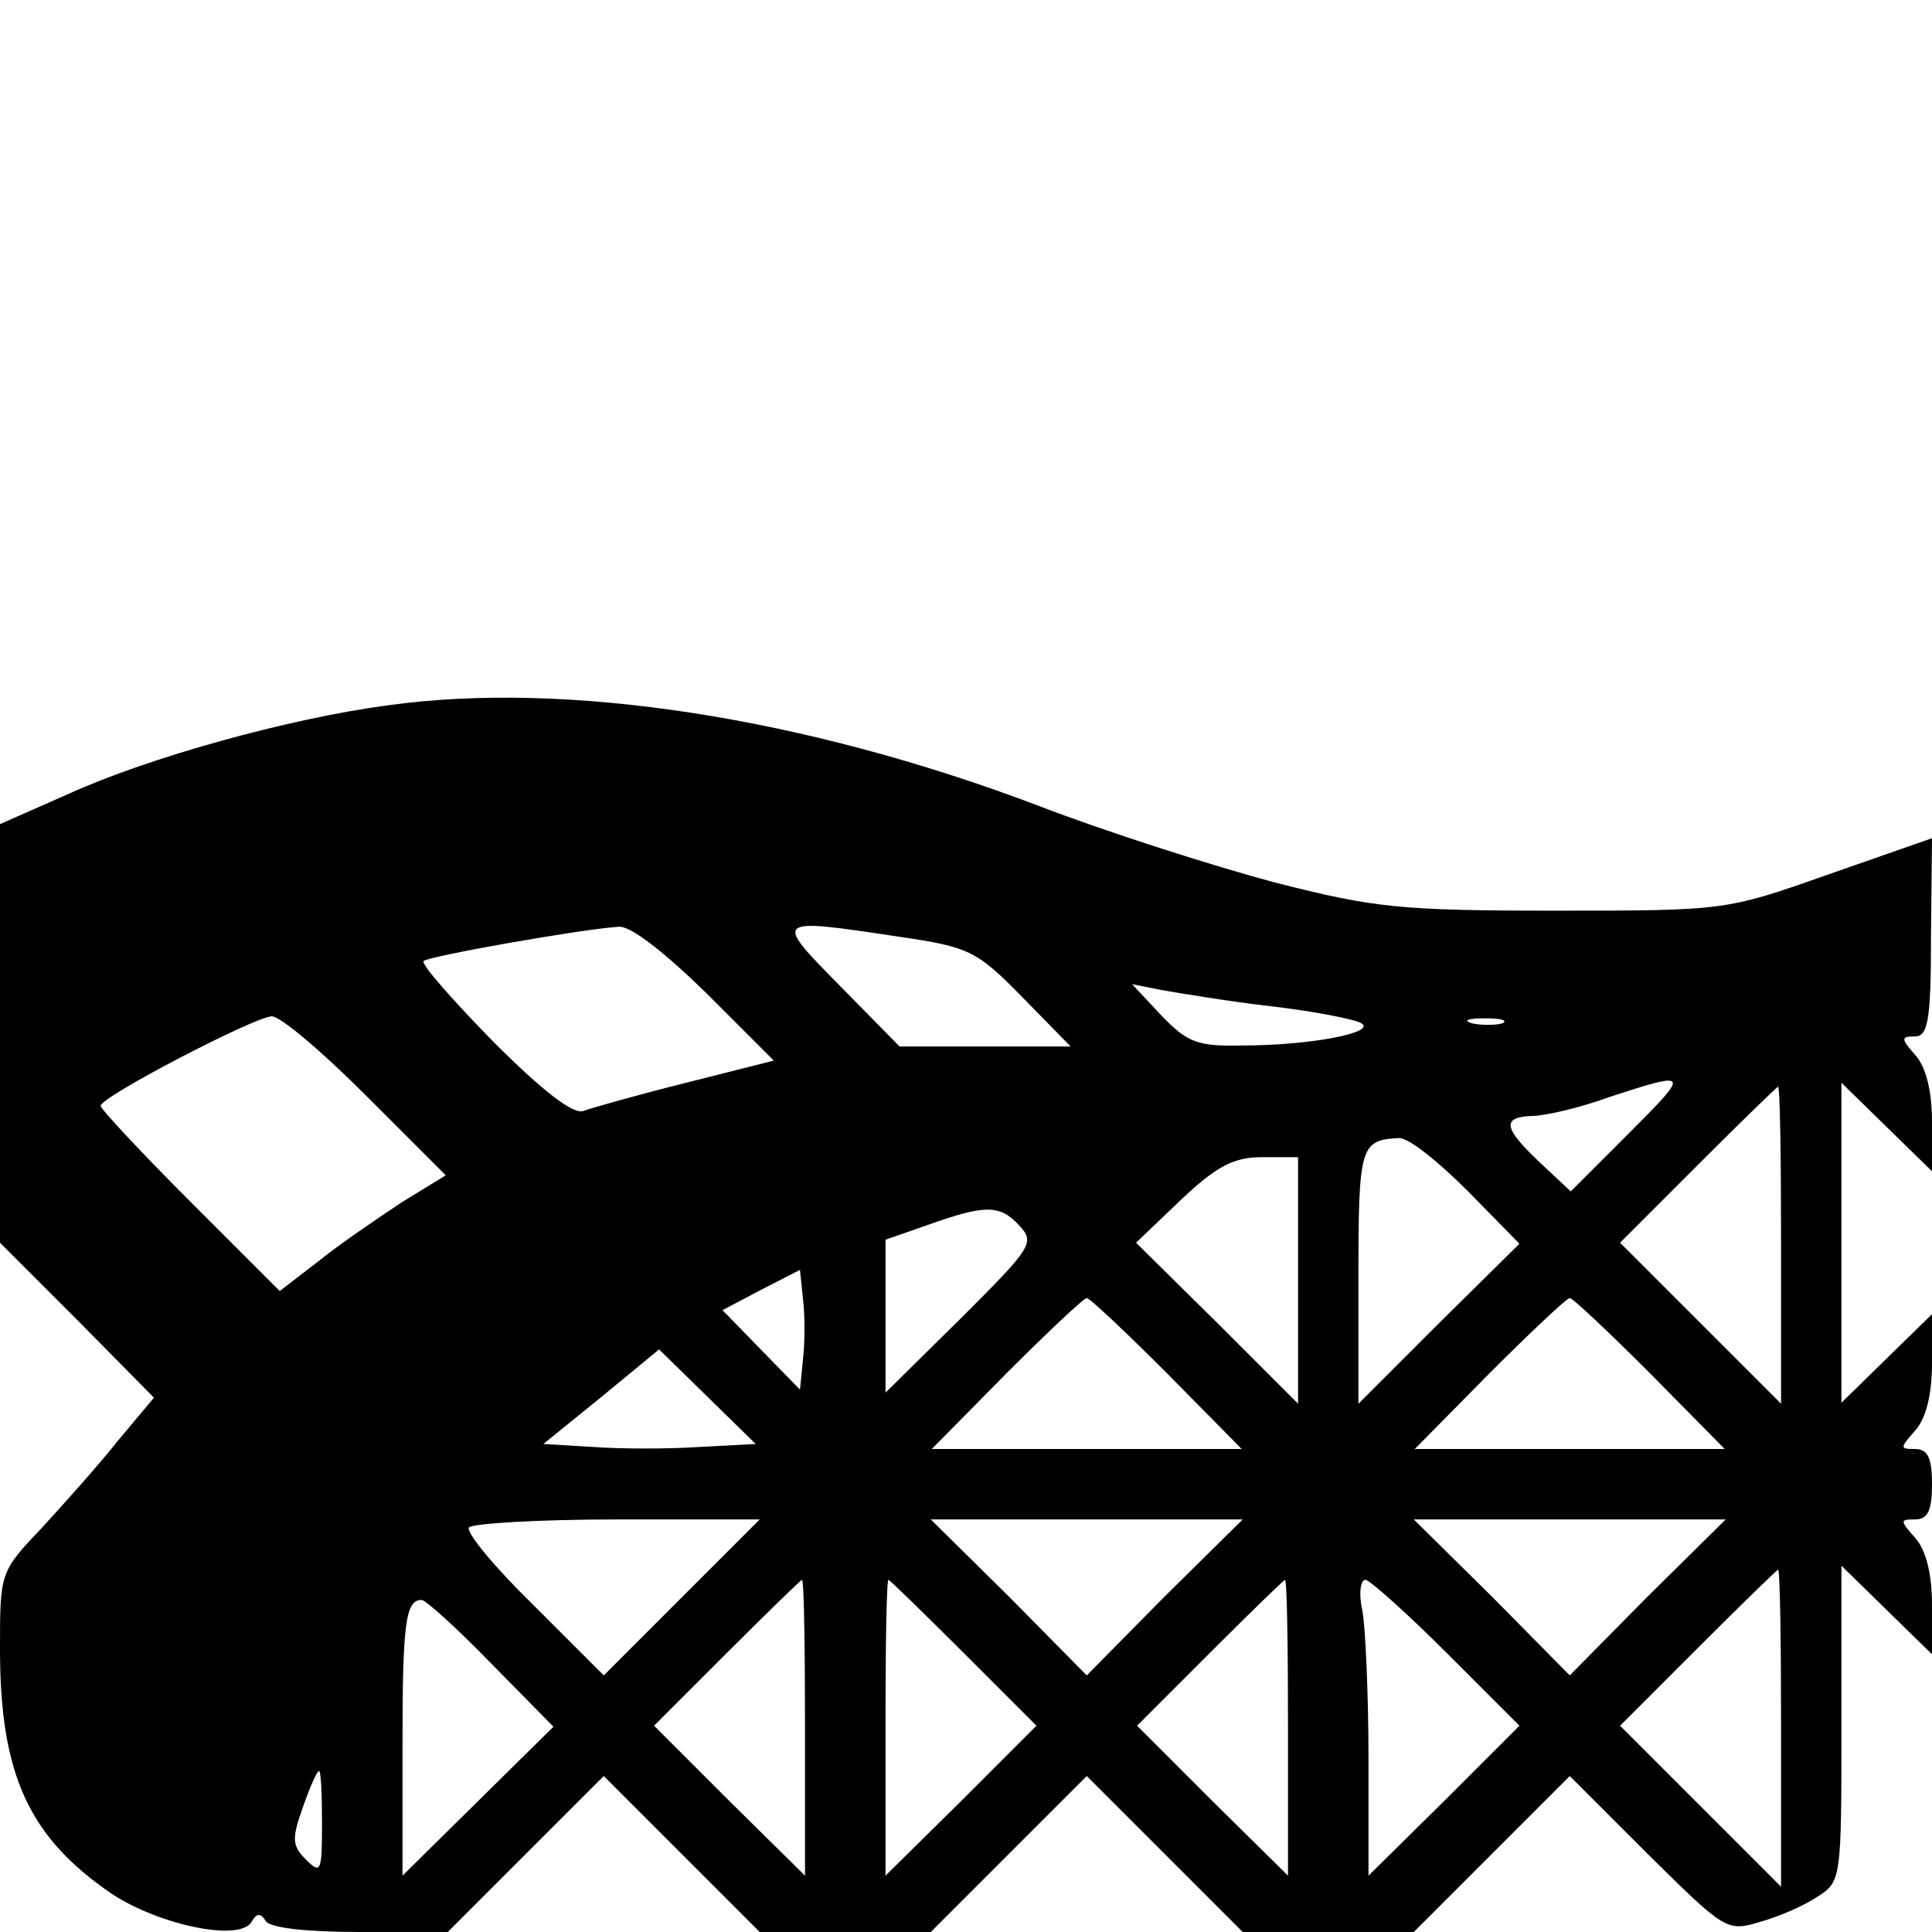
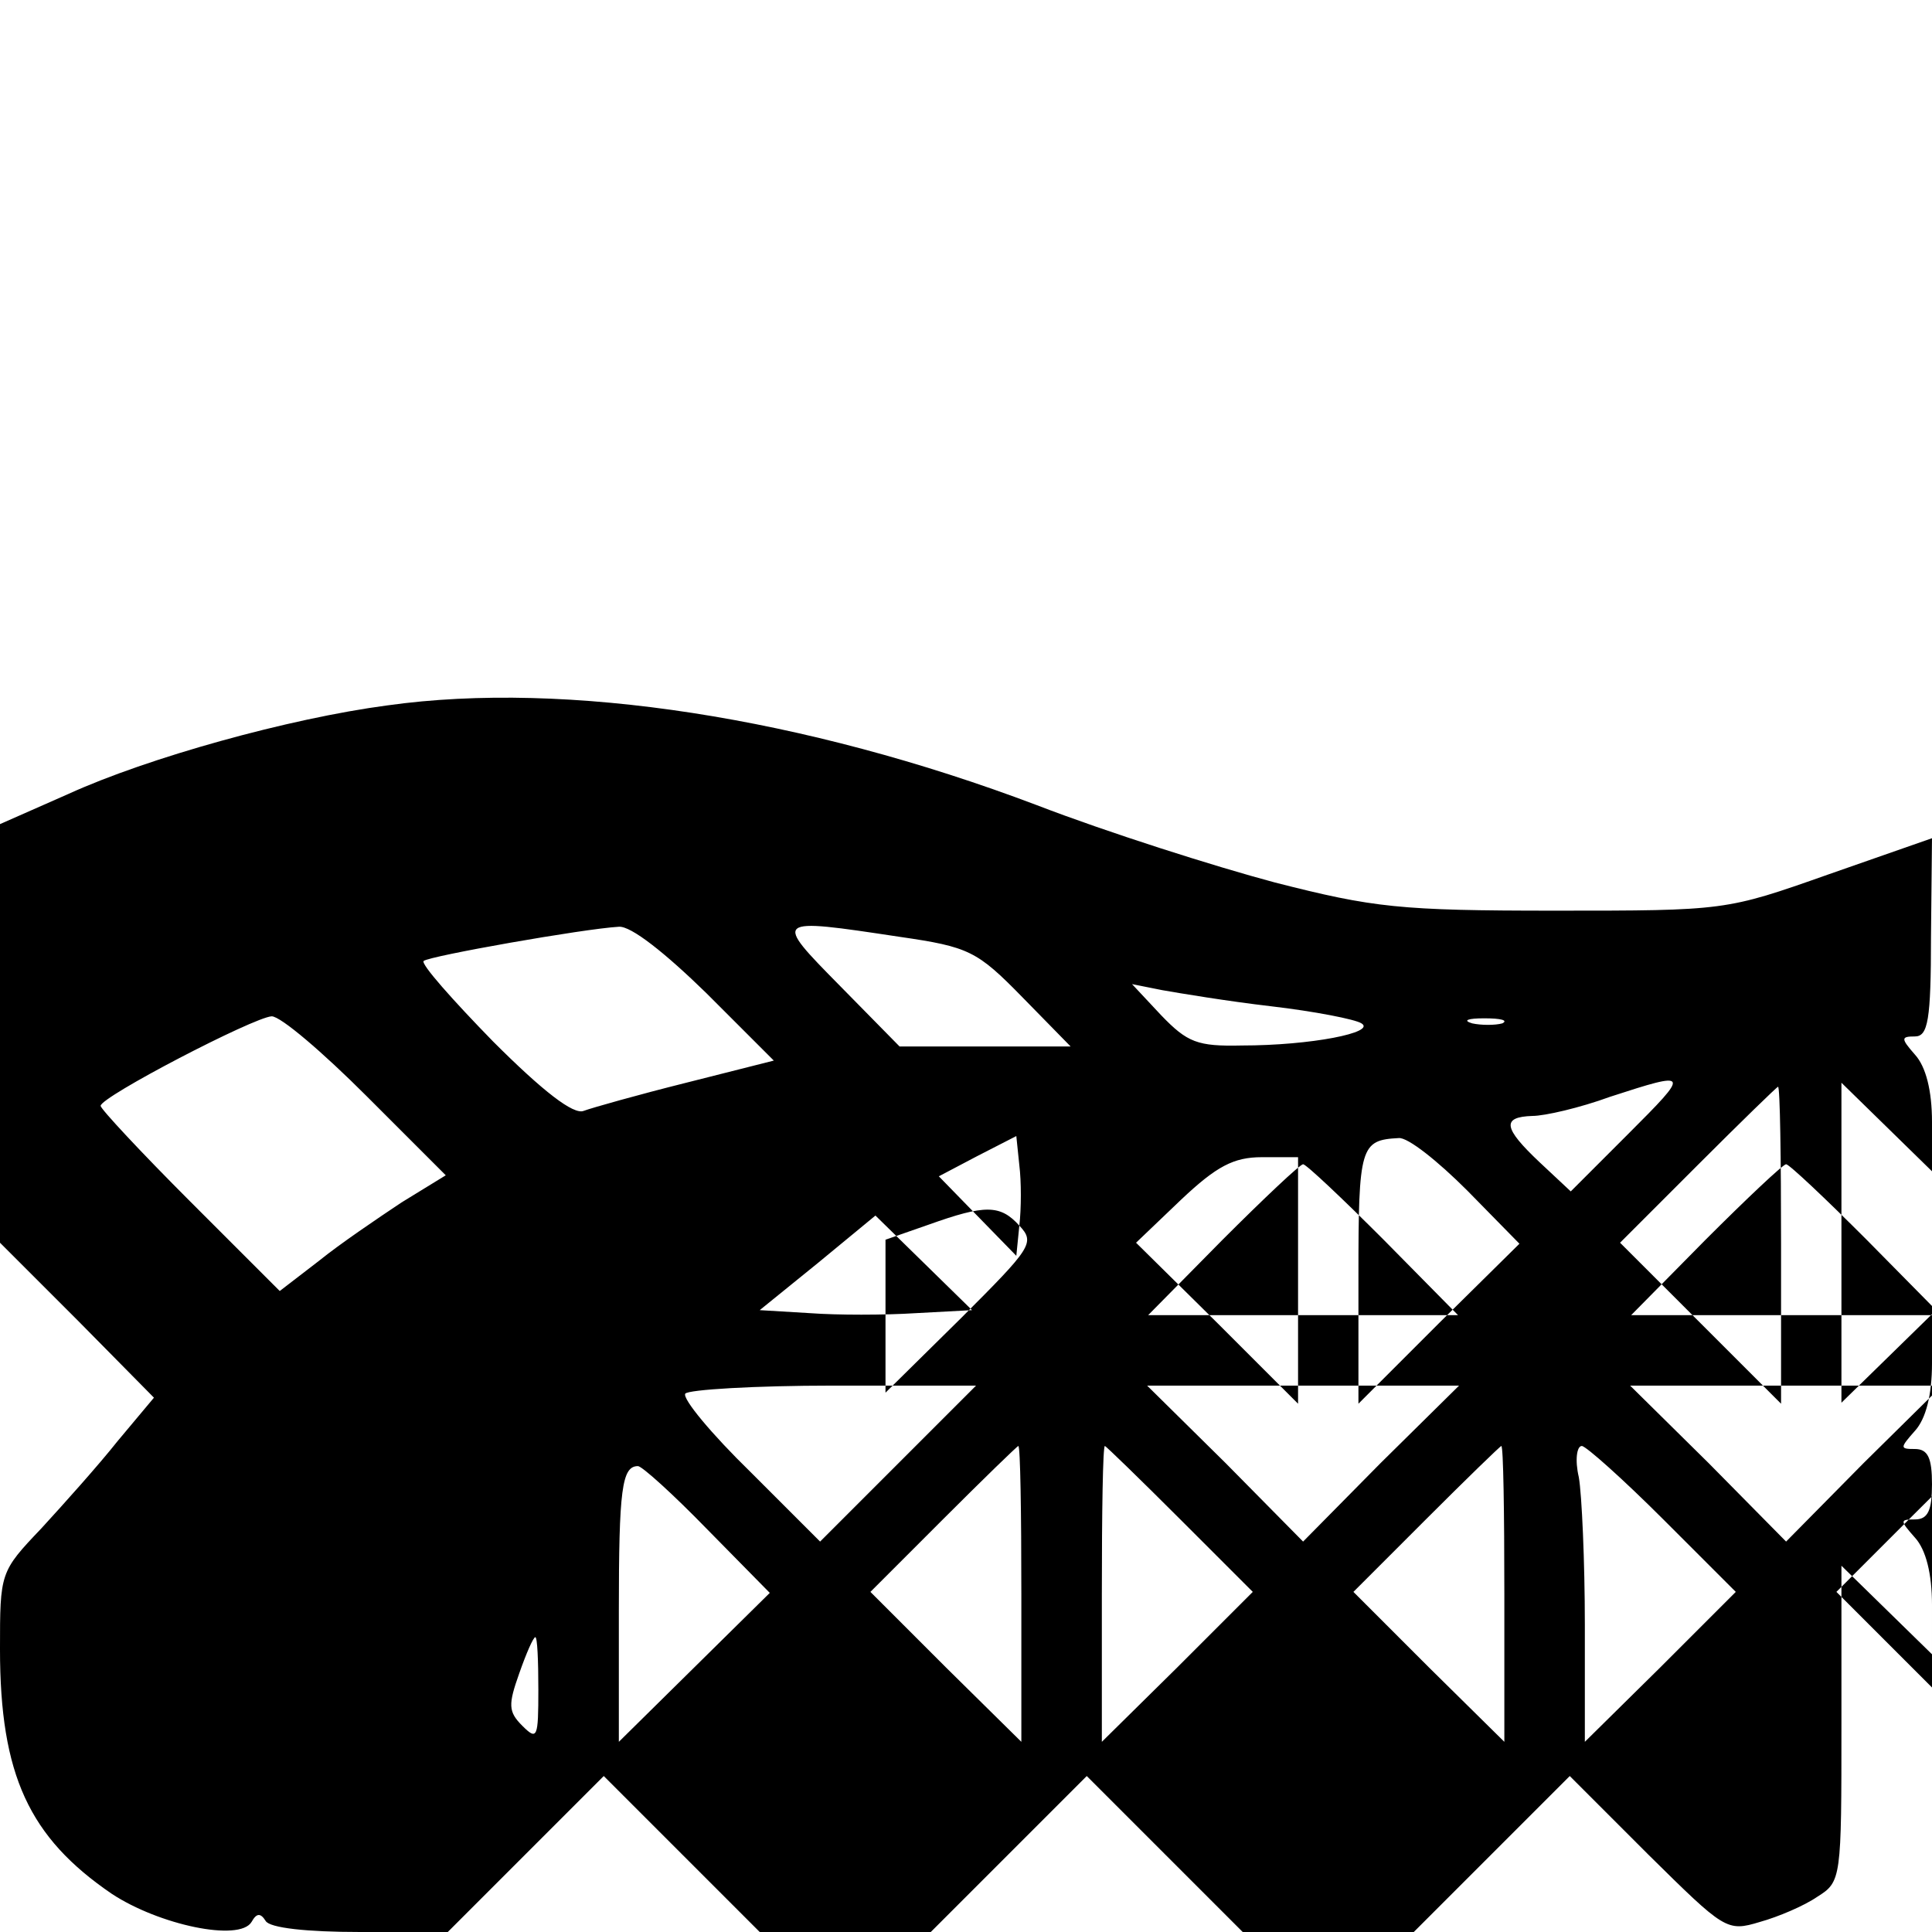
<svg xmlns="http://www.w3.org/2000/svg" version="1.0" width="192pt" height="192pt" viewBox="0 0 192 192" preserveAspectRatio="xMidYMid meet">
  <g transform="translate(0,192) scale(0.1,-0.1)" fill="#000000" stroke="none">
-     <path d="M385 1219 c-98 -13 -238 -52 -317 -88 l-68 -30 0 -208 0 -208 77 -77 76 -77 -36 -43 c-19 -24 -54 -63 -76 -87 -41 -43 -41 -44 -41 -120 0 -125 29 -187 111 -243 47 -31 127 -48 139 -28 5 9 9 9 14 1 4 -7 41 -11 94 -11 l87 0 77 77 78 78 78 -78 77 -77 85 0 85 0 77 77 78 78 78 -78 77 -77 85 0 85 0 77 77 78 78 78 -78 c76 -75 78 -77 111 -67 18 5 44 16 57 25 24 15 24 18 24 172 l0 157 45 -44 45 -44 0 49 c0 31 -6 55 -17 67 -15 17 -15 18 0 18 13 0 17 9 17 35 0 26 -4 35 -17 35 -15 0 -15 1 0 18 11 12 17 36 17 67 l0 49 -45 -44 -45 -44 0 159 0 159 45 -44 45 -44 0 49 c0 31 -6 55 -17 67 -14 16 -14 18 0 18 13 0 16 16 16 99 l1 98 -103 -36 c-102 -36 -102 -36 -272 -36 -154 0 -180 3 -278 28 -60 16 -167 50 -237 77 -230 87 -467 124 -645 99z m317 -286 l67 -67 -87 -22 c-48 -12 -94 -25 -102 -28 -10 -4 -40 19 -90 69 -40 41 -72 77 -69 80 6 5 159 32 194 34 12 1 46 -26 87 -66z m192 56 c69 -10 77 -14 122 -60 l48 -49 -85 0 -85 0 -59 60 c-67 68 -67 68 59 49z m369 -69 c43 -5 84 -13 90 -17 15 -9 -50 -22 -119 -22 -44 -1 -54 3 -80 30 l-29 31 30 -6 c17 -3 65 -11 108 -16z m-899 -89 l79 -79 -44 -27 c-24 -16 -61 -41 -82 -58 l-39 -30 -89 89 c-49 49 -89 92 -89 95 0 9 152 88 170 89 9 0 51 -36 94 -79z m1129 72 c-7 -2 -21 -2 -30 0 -10 3 -4 5 12 5 17 0 24 -2 18 -5z m125 -110 l-57 -57 -31 29 c-36 34 -38 45 -7 46 12 0 47 8 77 19 80 26 80 25 18 -37z m152 -110 l0 -158 -80 80 -80 80 77 77 c43 43 79 78 80 78 2 0 3 -71 3 -157z m-312 54 l52 -53 -80 -79 -80 -80 0 127 c0 129 2 135 40 137 9 1 39 -23 68 -52z m-168 -89 l0 -123 -80 80 -81 80 45 43 c35 33 52 42 80 42 l36 0 0 -122z m-277 54 c16 -17 12 -22 -58 -92 l-75 -74 0 76 0 76 43 15 c56 20 71 20 90 -1z m-215 -133 l-3 -30 -39 40 -38 39 38 20 39 20 3 -29 c2 -16 2 -43 0 -60z m362 -14 l74 -75 -154 0 -154 0 74 75 c41 41 77 75 80 75 3 0 39 -34 80 -75z m480 0 l74 -75 -154 0 -154 0 74 75 c41 41 77 75 80 75 3 0 39 -34 80 -75z m-945 -73 c-31 -2 -78 -2 -105 0 l-50 3 58 47 57 47 48 -47 48 -47 -56 -3z m-17 -149 l-78 -78 -69 69 c-39 38 -68 73 -65 78 3 4 69 8 147 8 l142 0 -77 -77z m479 0 l-77 -78 -77 78 -78 77 155 0 155 0 -78 -77z m480 0 l-77 -78 -77 78 -78 77 155 0 155 0 -78 -77z m133 -130 l0 -158 -80 80 -80 80 77 77 c43 43 79 78 80 78 2 0 3 -71 3 -157z m-970 0 l0 -147 -75 74 -75 75 72 72 c40 40 74 73 75 73 2 0 3 -66 3 -147z m158 74 l72 -72 -75 -75 -75 -74 0 147 c0 81 1 147 3 147 1 0 35 -33 75 -73z m322 -74 l0 -147 -75 74 -75 75 72 72 c40 40 74 73 75 73 2 0 3 -66 3 -147z m158 74 l72 -72 -75 -75 -75 -74 0 116 c0 63 -3 130 -6 147 -4 17 -2 31 3 31 4 0 41 -33 81 -73z m-950 -10 l62 -63 -75 -74 -75 -74 0 130 c0 121 3 144 19 144 4 0 35 -28 69 -63z m-168 -159 c0 -48 -1 -51 -16 -36 -14 14 -14 21 -3 52 7 20 14 36 16 36 2 0 3 -23 3 -52z" />
+     <path d="M385 1219 c-98 -13 -238 -52 -317 -88 l-68 -30 0 -208 0 -208 77 -77 76 -77 -36 -43 c-19 -24 -54 -63 -76 -87 -41 -43 -41 -44 -41 -120 0 -125 29 -187 111 -243 47 -31 127 -48 139 -28 5 9 9 9 14 1 4 -7 41 -11 94 -11 l87 0 77 77 78 78 78 -78 77 -77 85 0 85 0 77 77 78 78 78 -78 77 -77 85 0 85 0 77 77 78 78 78 -78 c76 -75 78 -77 111 -67 18 5 44 16 57 25 24 15 24 18 24 172 l0 157 45 -44 45 -44 0 49 c0 31 -6 55 -17 67 -15 17 -15 18 0 18 13 0 17 9 17 35 0 26 -4 35 -17 35 -15 0 -15 1 0 18 11 12 17 36 17 67 l0 49 -45 -44 -45 -44 0 159 0 159 45 -44 45 -44 0 49 c0 31 -6 55 -17 67 -14 16 -14 18 0 18 13 0 16 16 16 99 l1 98 -103 -36 c-102 -36 -102 -36 -272 -36 -154 0 -180 3 -278 28 -60 16 -167 50 -237 77 -230 87 -467 124 -645 99z m317 -286 l67 -67 -87 -22 c-48 -12 -94 -25 -102 -28 -10 -4 -40 19 -90 69 -40 41 -72 77 -69 80 6 5 159 32 194 34 12 1 46 -26 87 -66z m192 56 c69 -10 77 -14 122 -60 l48 -49 -85 0 -85 0 -59 60 c-67 68 -67 68 59 49z m369 -69 c43 -5 84 -13 90 -17 15 -9 -50 -22 -119 -22 -44 -1 -54 3 -80 30 l-29 31 30 -6 c17 -3 65 -11 108 -16z m-899 -89 l79 -79 -44 -27 c-24 -16 -61 -41 -82 -58 l-39 -30 -89 89 c-49 49 -89 92 -89 95 0 9 152 88 170 89 9 0 51 -36 94 -79z m1129 72 c-7 -2 -21 -2 -30 0 -10 3 -4 5 12 5 17 0 24 -2 18 -5z m125 -110 l-57 -57 -31 29 c-36 34 -38 45 -7 46 12 0 47 8 77 19 80 26 80 25 18 -37z m152 -110 l0 -158 -80 80 -80 80 77 77 c43 43 79 78 80 78 2 0 3 -71 3 -157z m-312 54 l52 -53 -80 -79 -80 -80 0 127 c0 129 2 135 40 137 9 1 39 -23 68 -52z m-168 -89 l0 -123 -80 80 -81 80 45 43 c35 33 52 42 80 42 l36 0 0 -122z m-277 54 c16 -17 12 -22 -58 -92 l-75 -74 0 76 0 76 43 15 c56 20 71 20 90 -1z l-3 -30 -39 40 -38 39 38 20 39 20 3 -29 c2 -16 2 -43 0 -60z m362 -14 l74 -75 -154 0 -154 0 74 75 c41 41 77 75 80 75 3 0 39 -34 80 -75z m480 0 l74 -75 -154 0 -154 0 74 75 c41 41 77 75 80 75 3 0 39 -34 80 -75z m-945 -73 c-31 -2 -78 -2 -105 0 l-50 3 58 47 57 47 48 -47 48 -47 -56 -3z m-17 -149 l-78 -78 -69 69 c-39 38 -68 73 -65 78 3 4 69 8 147 8 l142 0 -77 -77z m479 0 l-77 -78 -77 78 -78 77 155 0 155 0 -78 -77z m480 0 l-77 -78 -77 78 -78 77 155 0 155 0 -78 -77z m133 -130 l0 -158 -80 80 -80 80 77 77 c43 43 79 78 80 78 2 0 3 -71 3 -157z m-970 0 l0 -147 -75 74 -75 75 72 72 c40 40 74 73 75 73 2 0 3 -66 3 -147z m158 74 l72 -72 -75 -75 -75 -74 0 147 c0 81 1 147 3 147 1 0 35 -33 75 -73z m322 -74 l0 -147 -75 74 -75 75 72 72 c40 40 74 73 75 73 2 0 3 -66 3 -147z m158 74 l72 -72 -75 -75 -75 -74 0 116 c0 63 -3 130 -6 147 -4 17 -2 31 3 31 4 0 41 -33 81 -73z m-950 -10 l62 -63 -75 -74 -75 -74 0 130 c0 121 3 144 19 144 4 0 35 -28 69 -63z m-168 -159 c0 -48 -1 -51 -16 -36 -14 14 -14 21 -3 52 7 20 14 36 16 36 2 0 3 -23 3 -52z" />
  </g>
</svg>